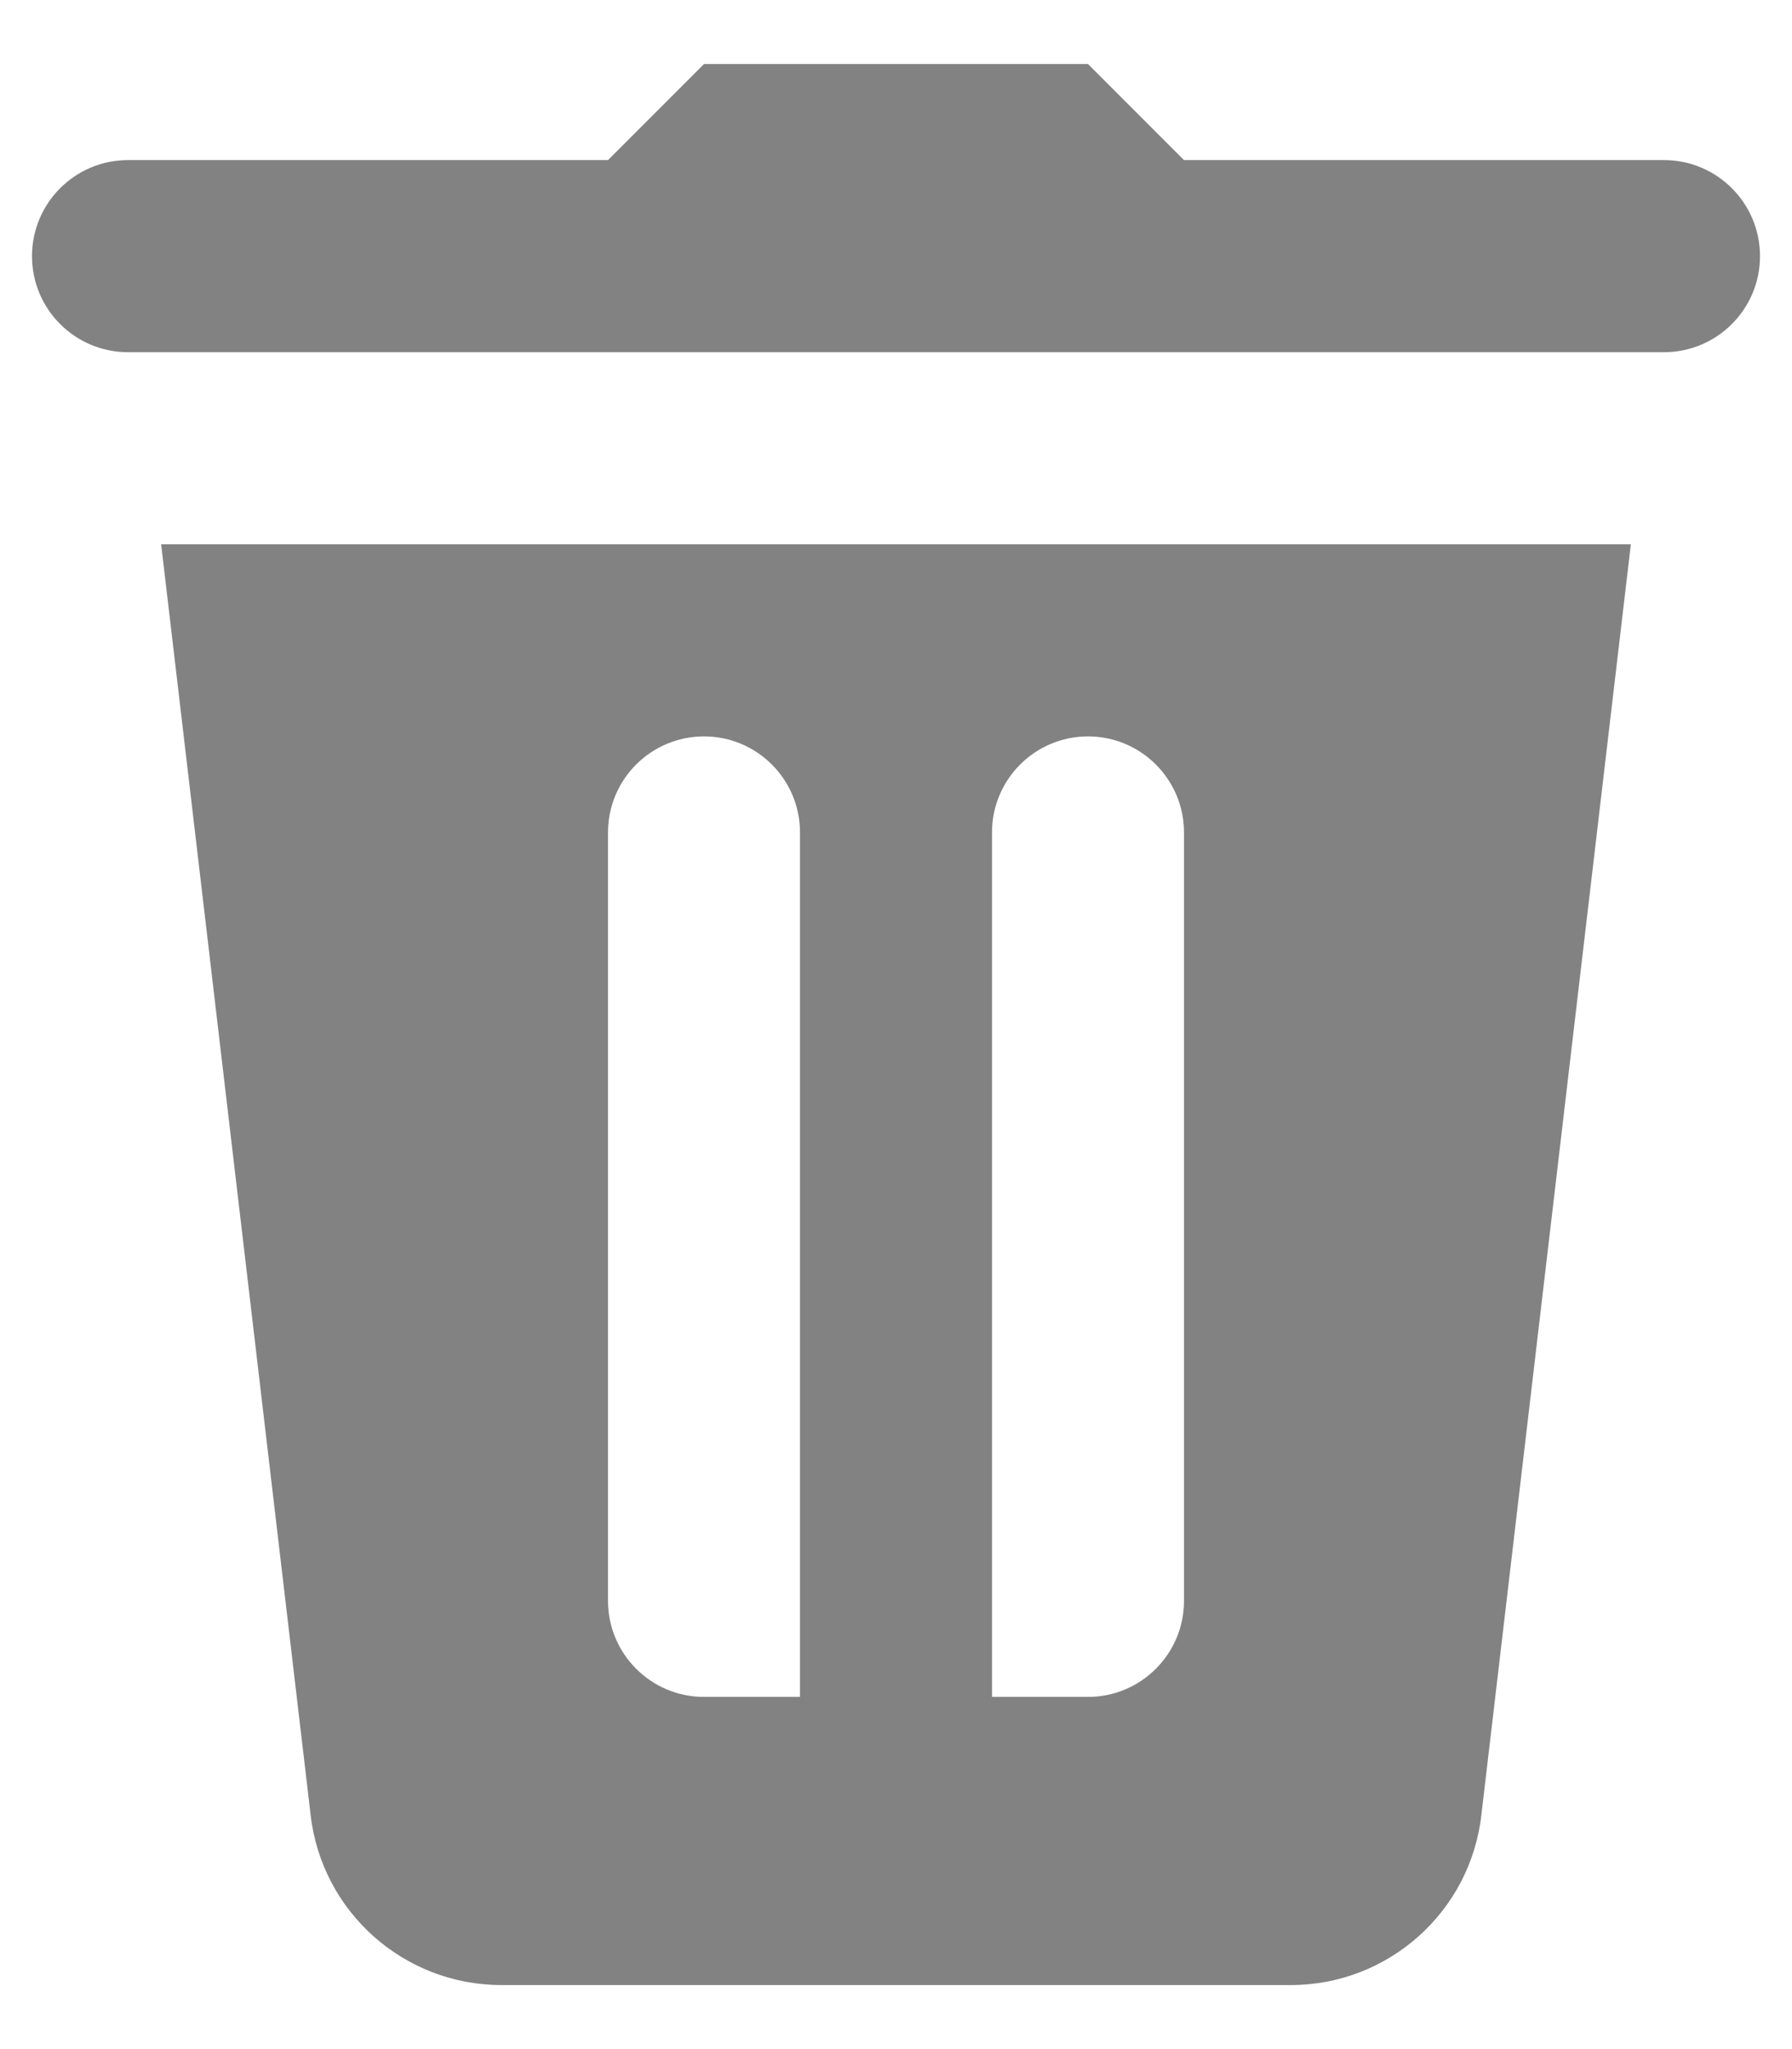
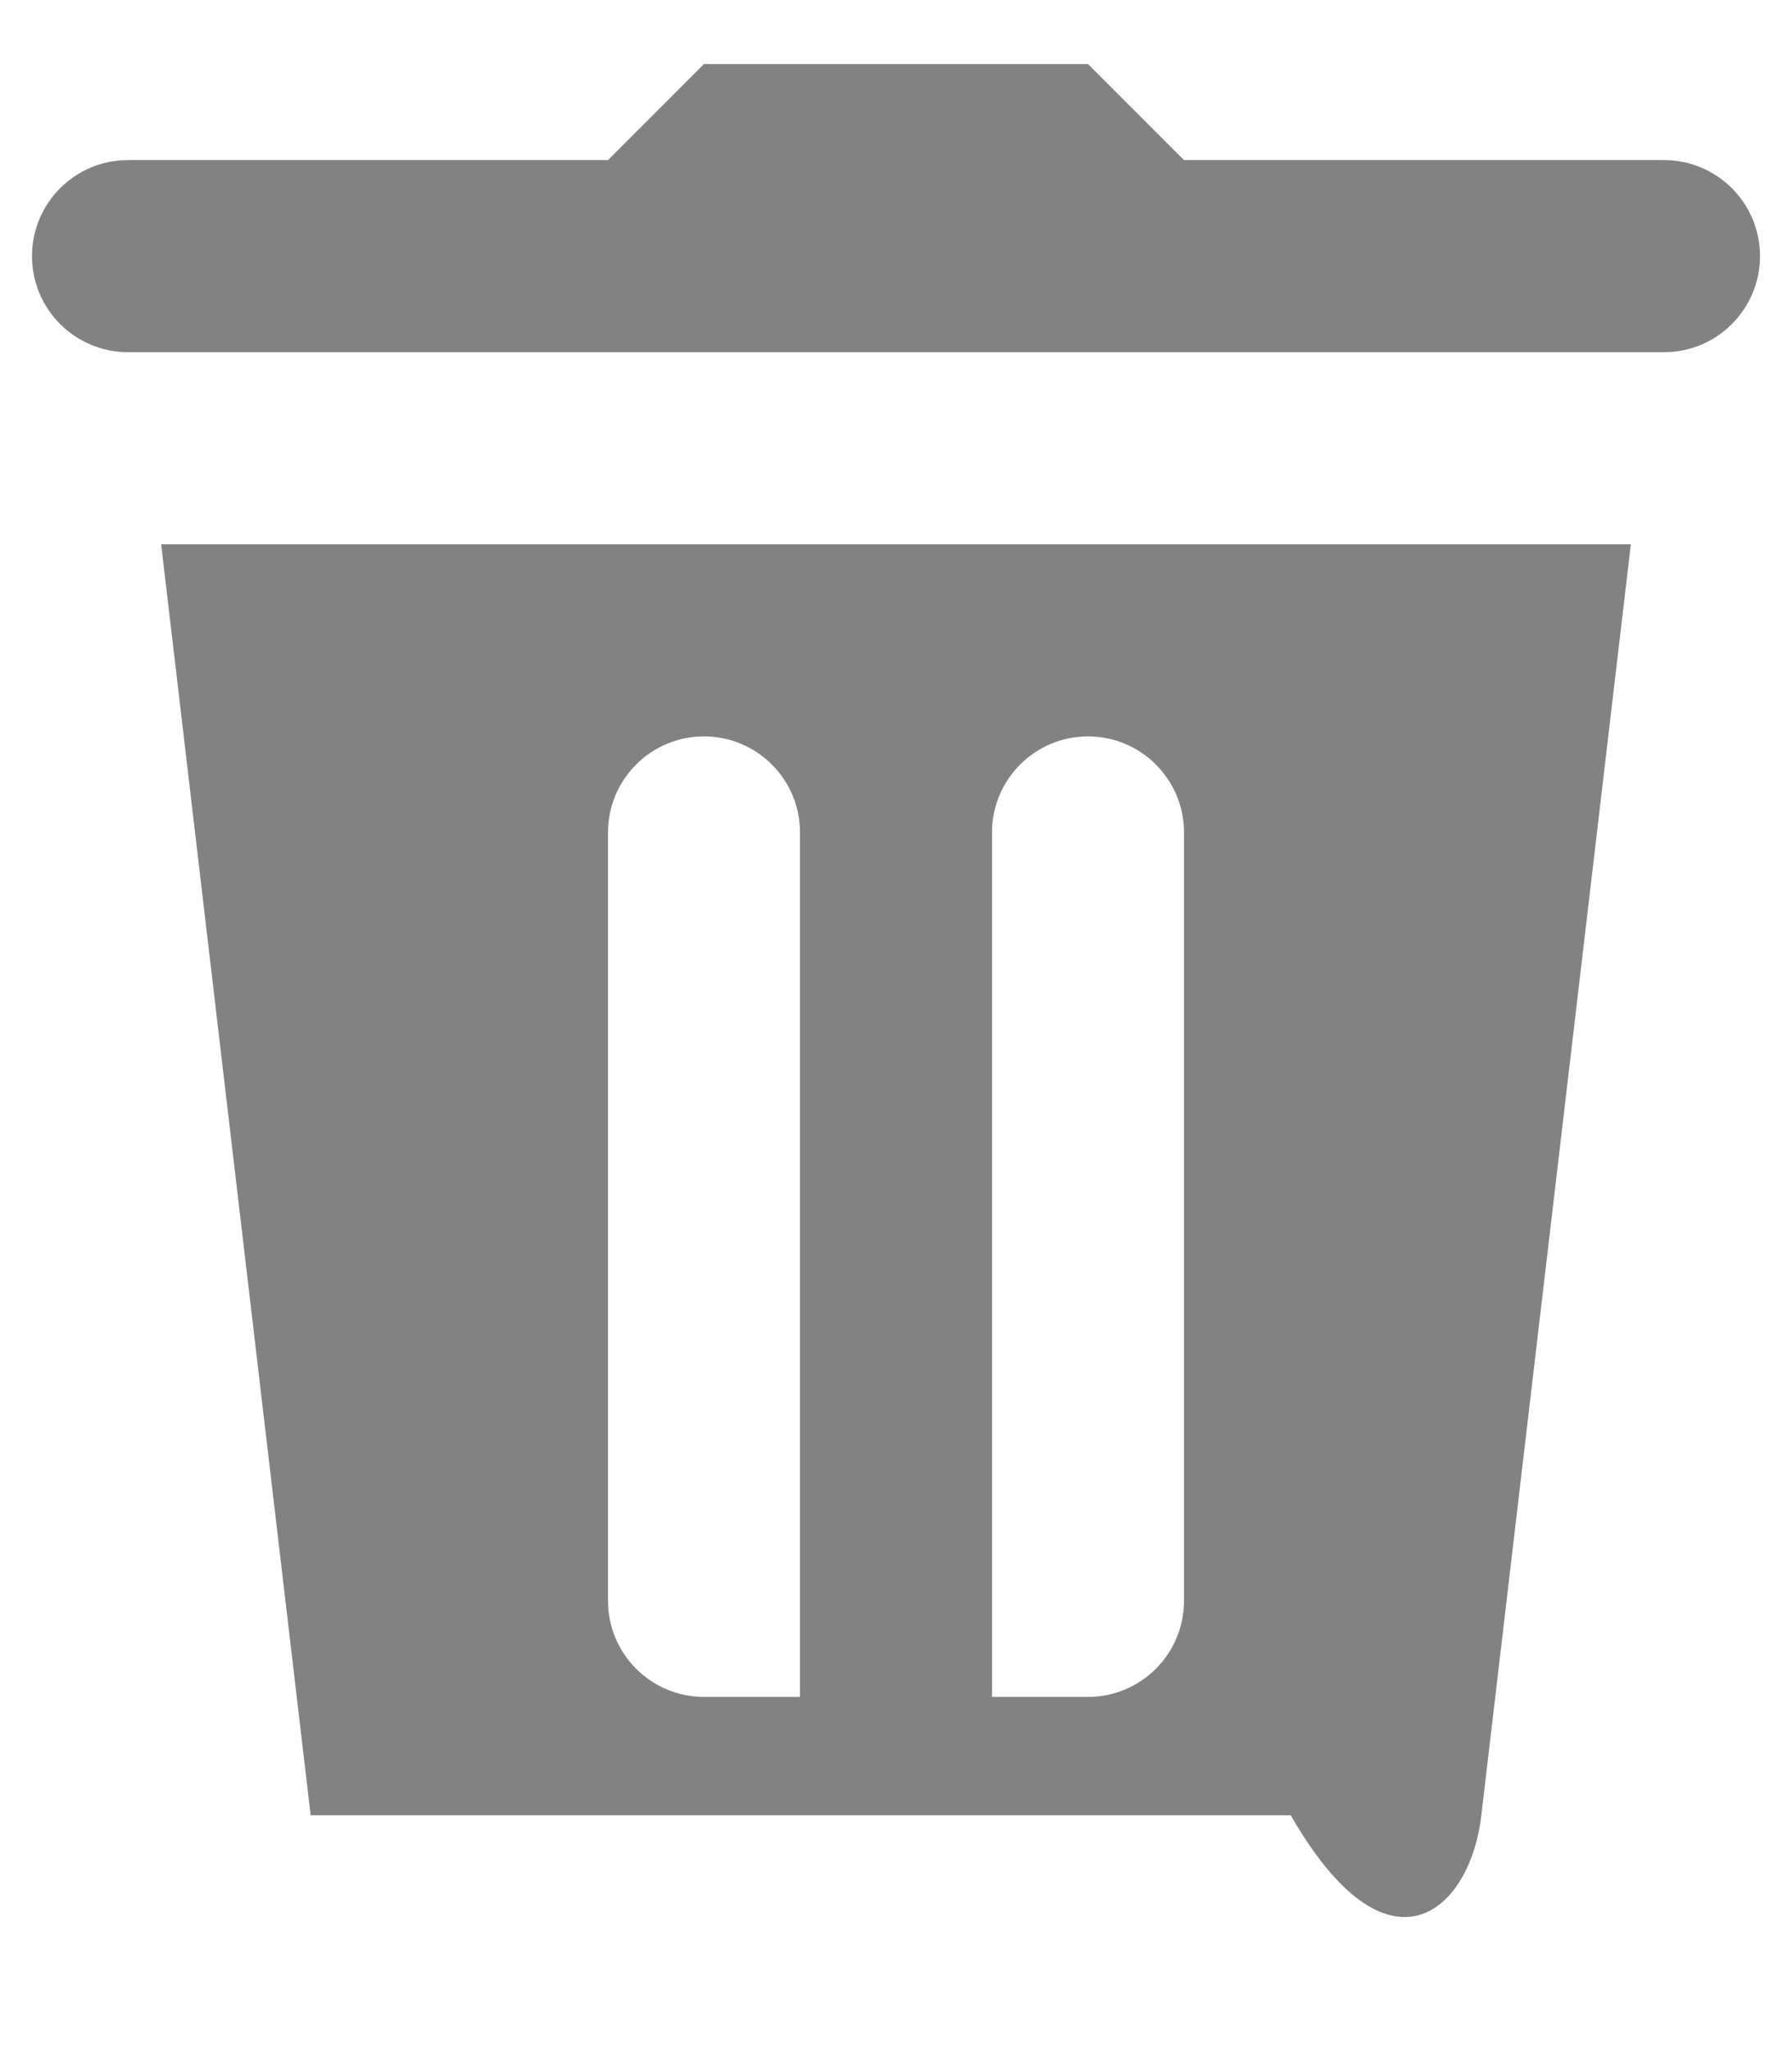
<svg xmlns="http://www.w3.org/2000/svg" width="14" height="16" viewBox="0 0 14 16" fill="none">
-   <path d="M5.5 0.5L4.75 1.25H1C0.586 1.25 0.25 1.586 0.25 2C0.25 2.414 0.586 2.75 1 2.75H13C13.414 2.75 13.75 2.414 13.75 2C13.75 1.586 13.414 1.25 13 1.25H9.25L8.5 0.5H5.5ZM1.259 4.25L2.427 14.174C2.515 14.93 3.156 15.5 3.918 15.5H10.084C10.845 15.5 11.486 14.93 11.573 14.174L12.741 4.25H1.259ZM5.5 5.75C5.914 5.75 6.25 6.086 6.25 6.5V13.25H5.5C5.086 13.25 4.75 12.914 4.75 12.5V6.5C4.75 6.086 5.086 5.75 5.5 5.75ZM8.5 5.75C8.914 5.75 9.25 6.086 9.25 6.5V12.5C9.25 12.914 8.914 13.25 8.5 13.25H7.75V6.5C7.75 6.086 8.086 5.75 8.5 5.75Z" fill="#828282" />
+   <path d="M5.5 0.5L4.75 1.25H1C0.586 1.25 0.25 1.586 0.25 2C0.25 2.414 0.586 2.75 1 2.75H13C13.414 2.75 13.75 2.414 13.75 2C13.75 1.586 13.414 1.25 13 1.25H9.25L8.5 0.5H5.5ZM1.259 4.25L2.427 14.174H10.084C10.845 15.5 11.486 14.93 11.573 14.174L12.741 4.25H1.259ZM5.5 5.75C5.914 5.75 6.25 6.086 6.25 6.5V13.25H5.5C5.086 13.25 4.75 12.914 4.75 12.5V6.5C4.75 6.086 5.086 5.75 5.5 5.75ZM8.5 5.75C8.914 5.75 9.25 6.086 9.25 6.5V12.5C9.25 12.914 8.914 13.25 8.5 13.25H7.75V6.5C7.75 6.086 8.086 5.75 8.5 5.75Z" fill="#828282" />
</svg>